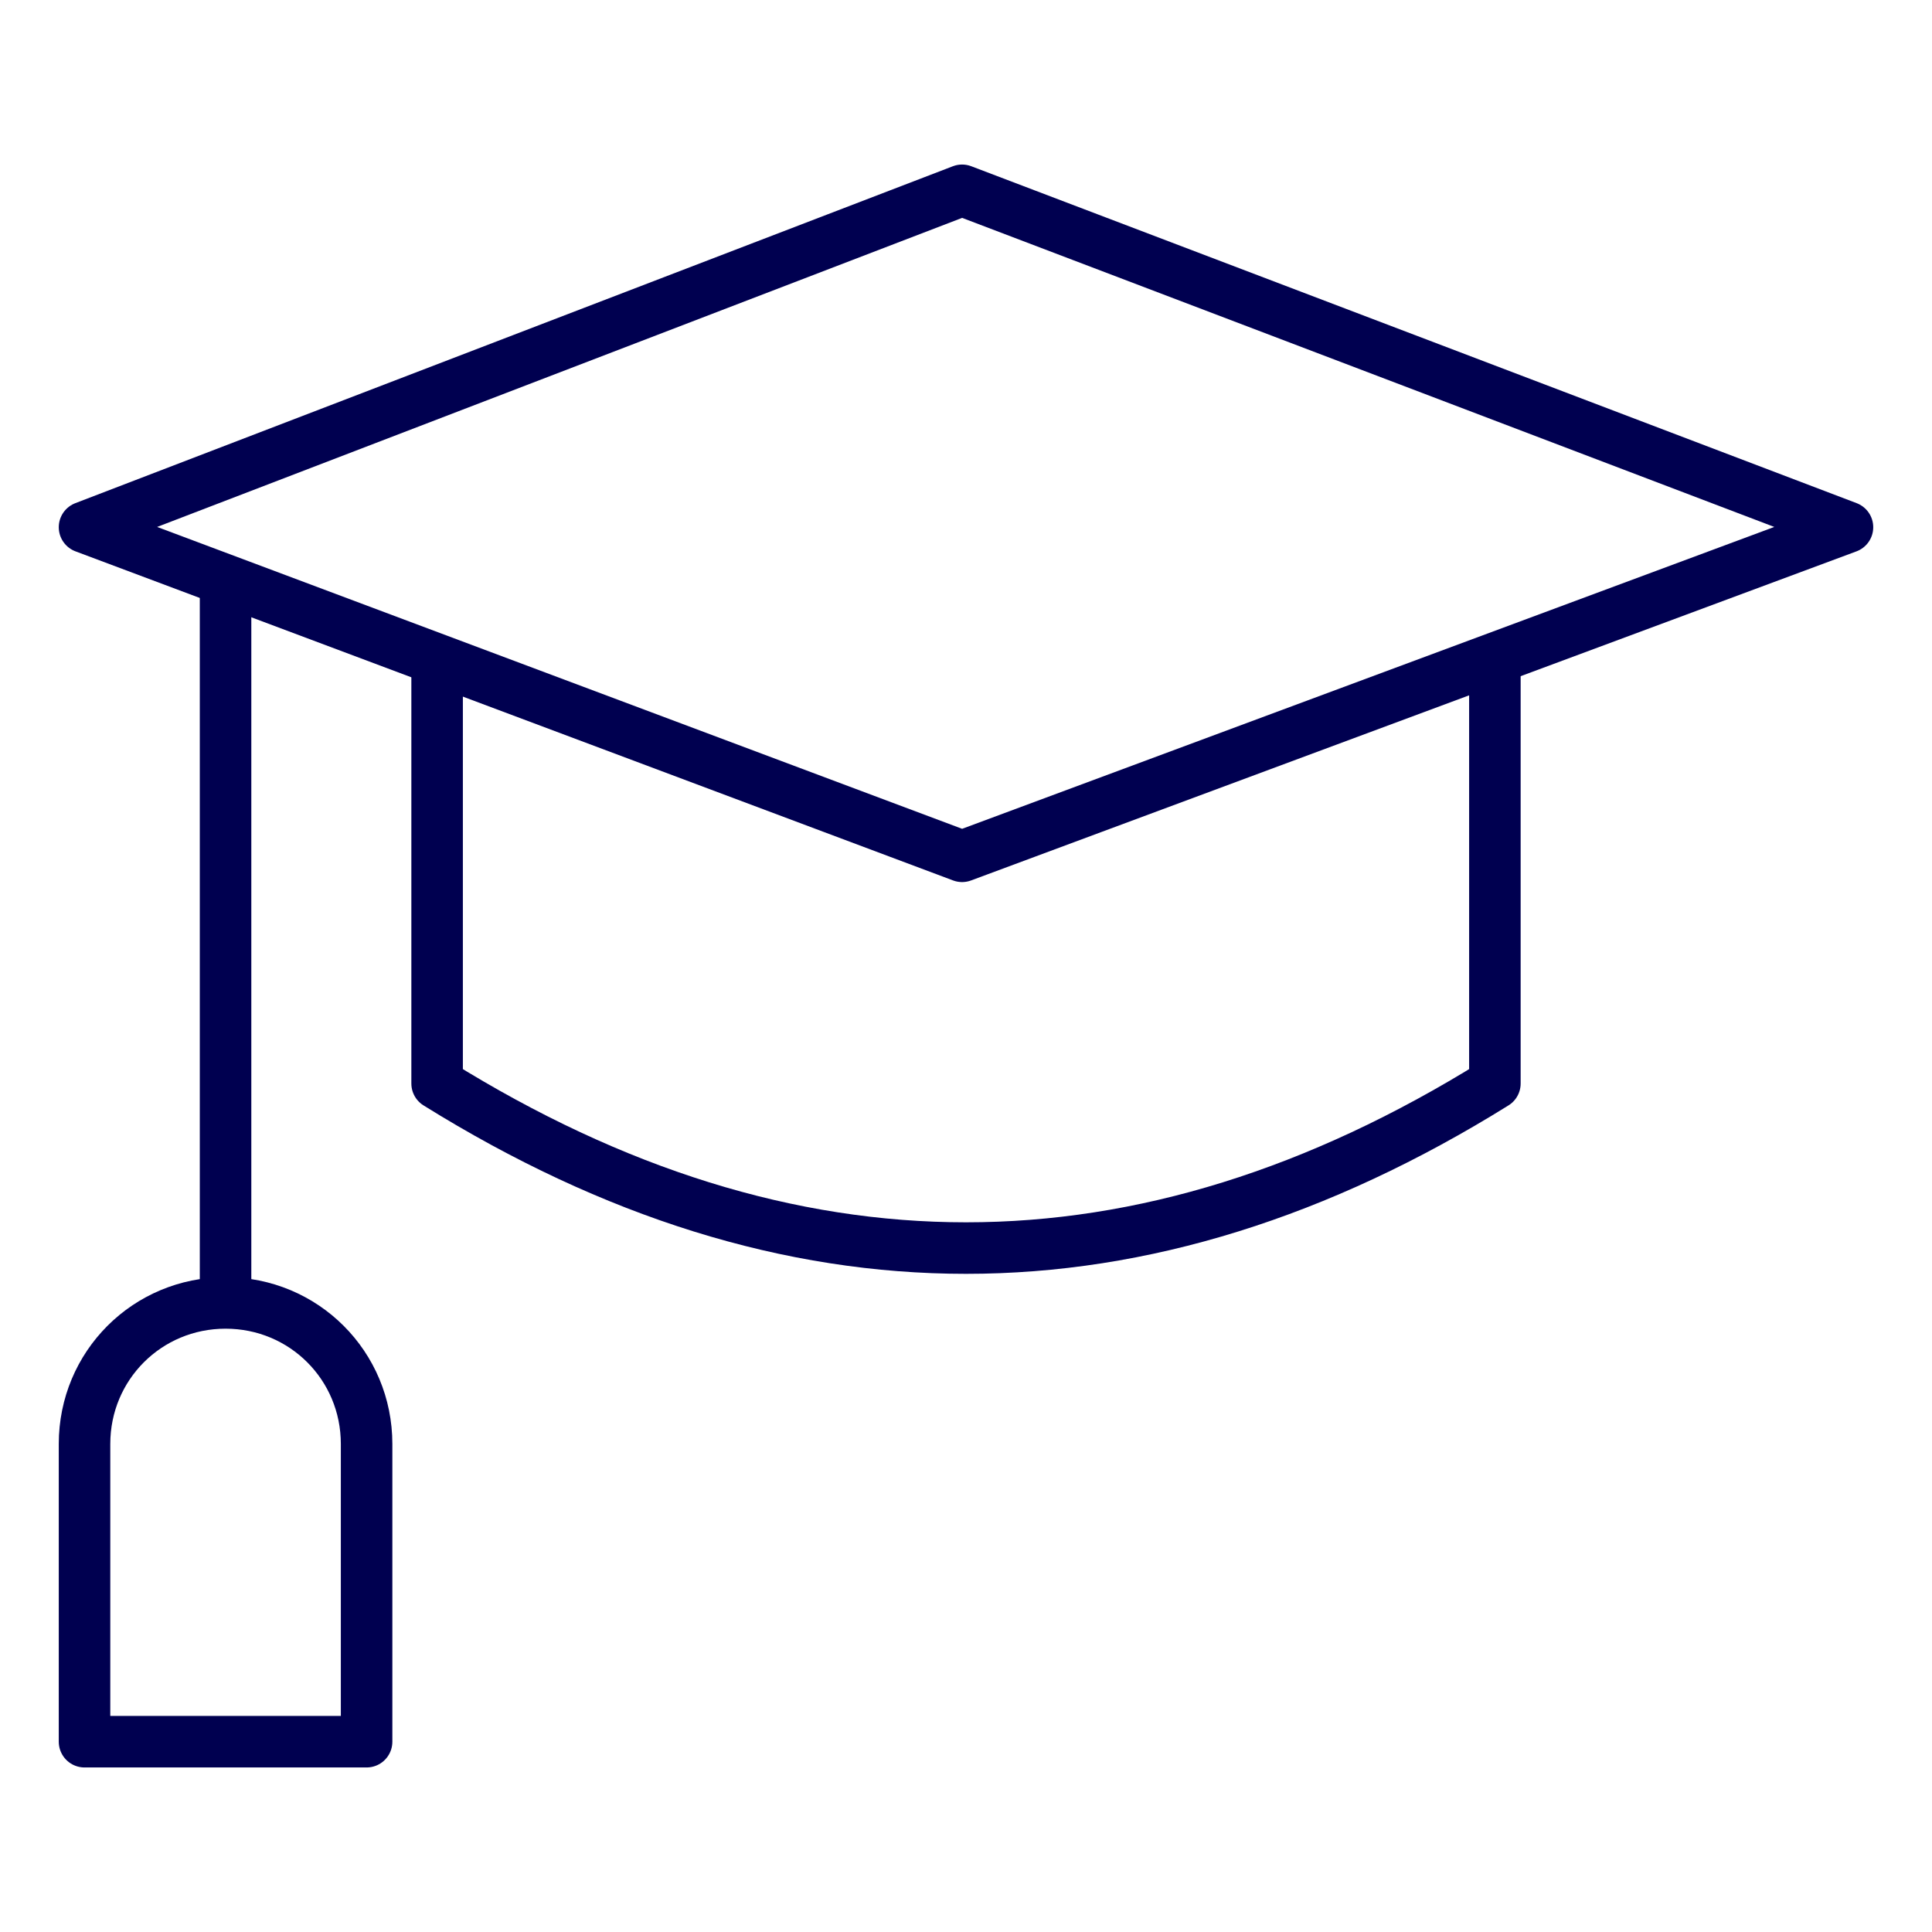
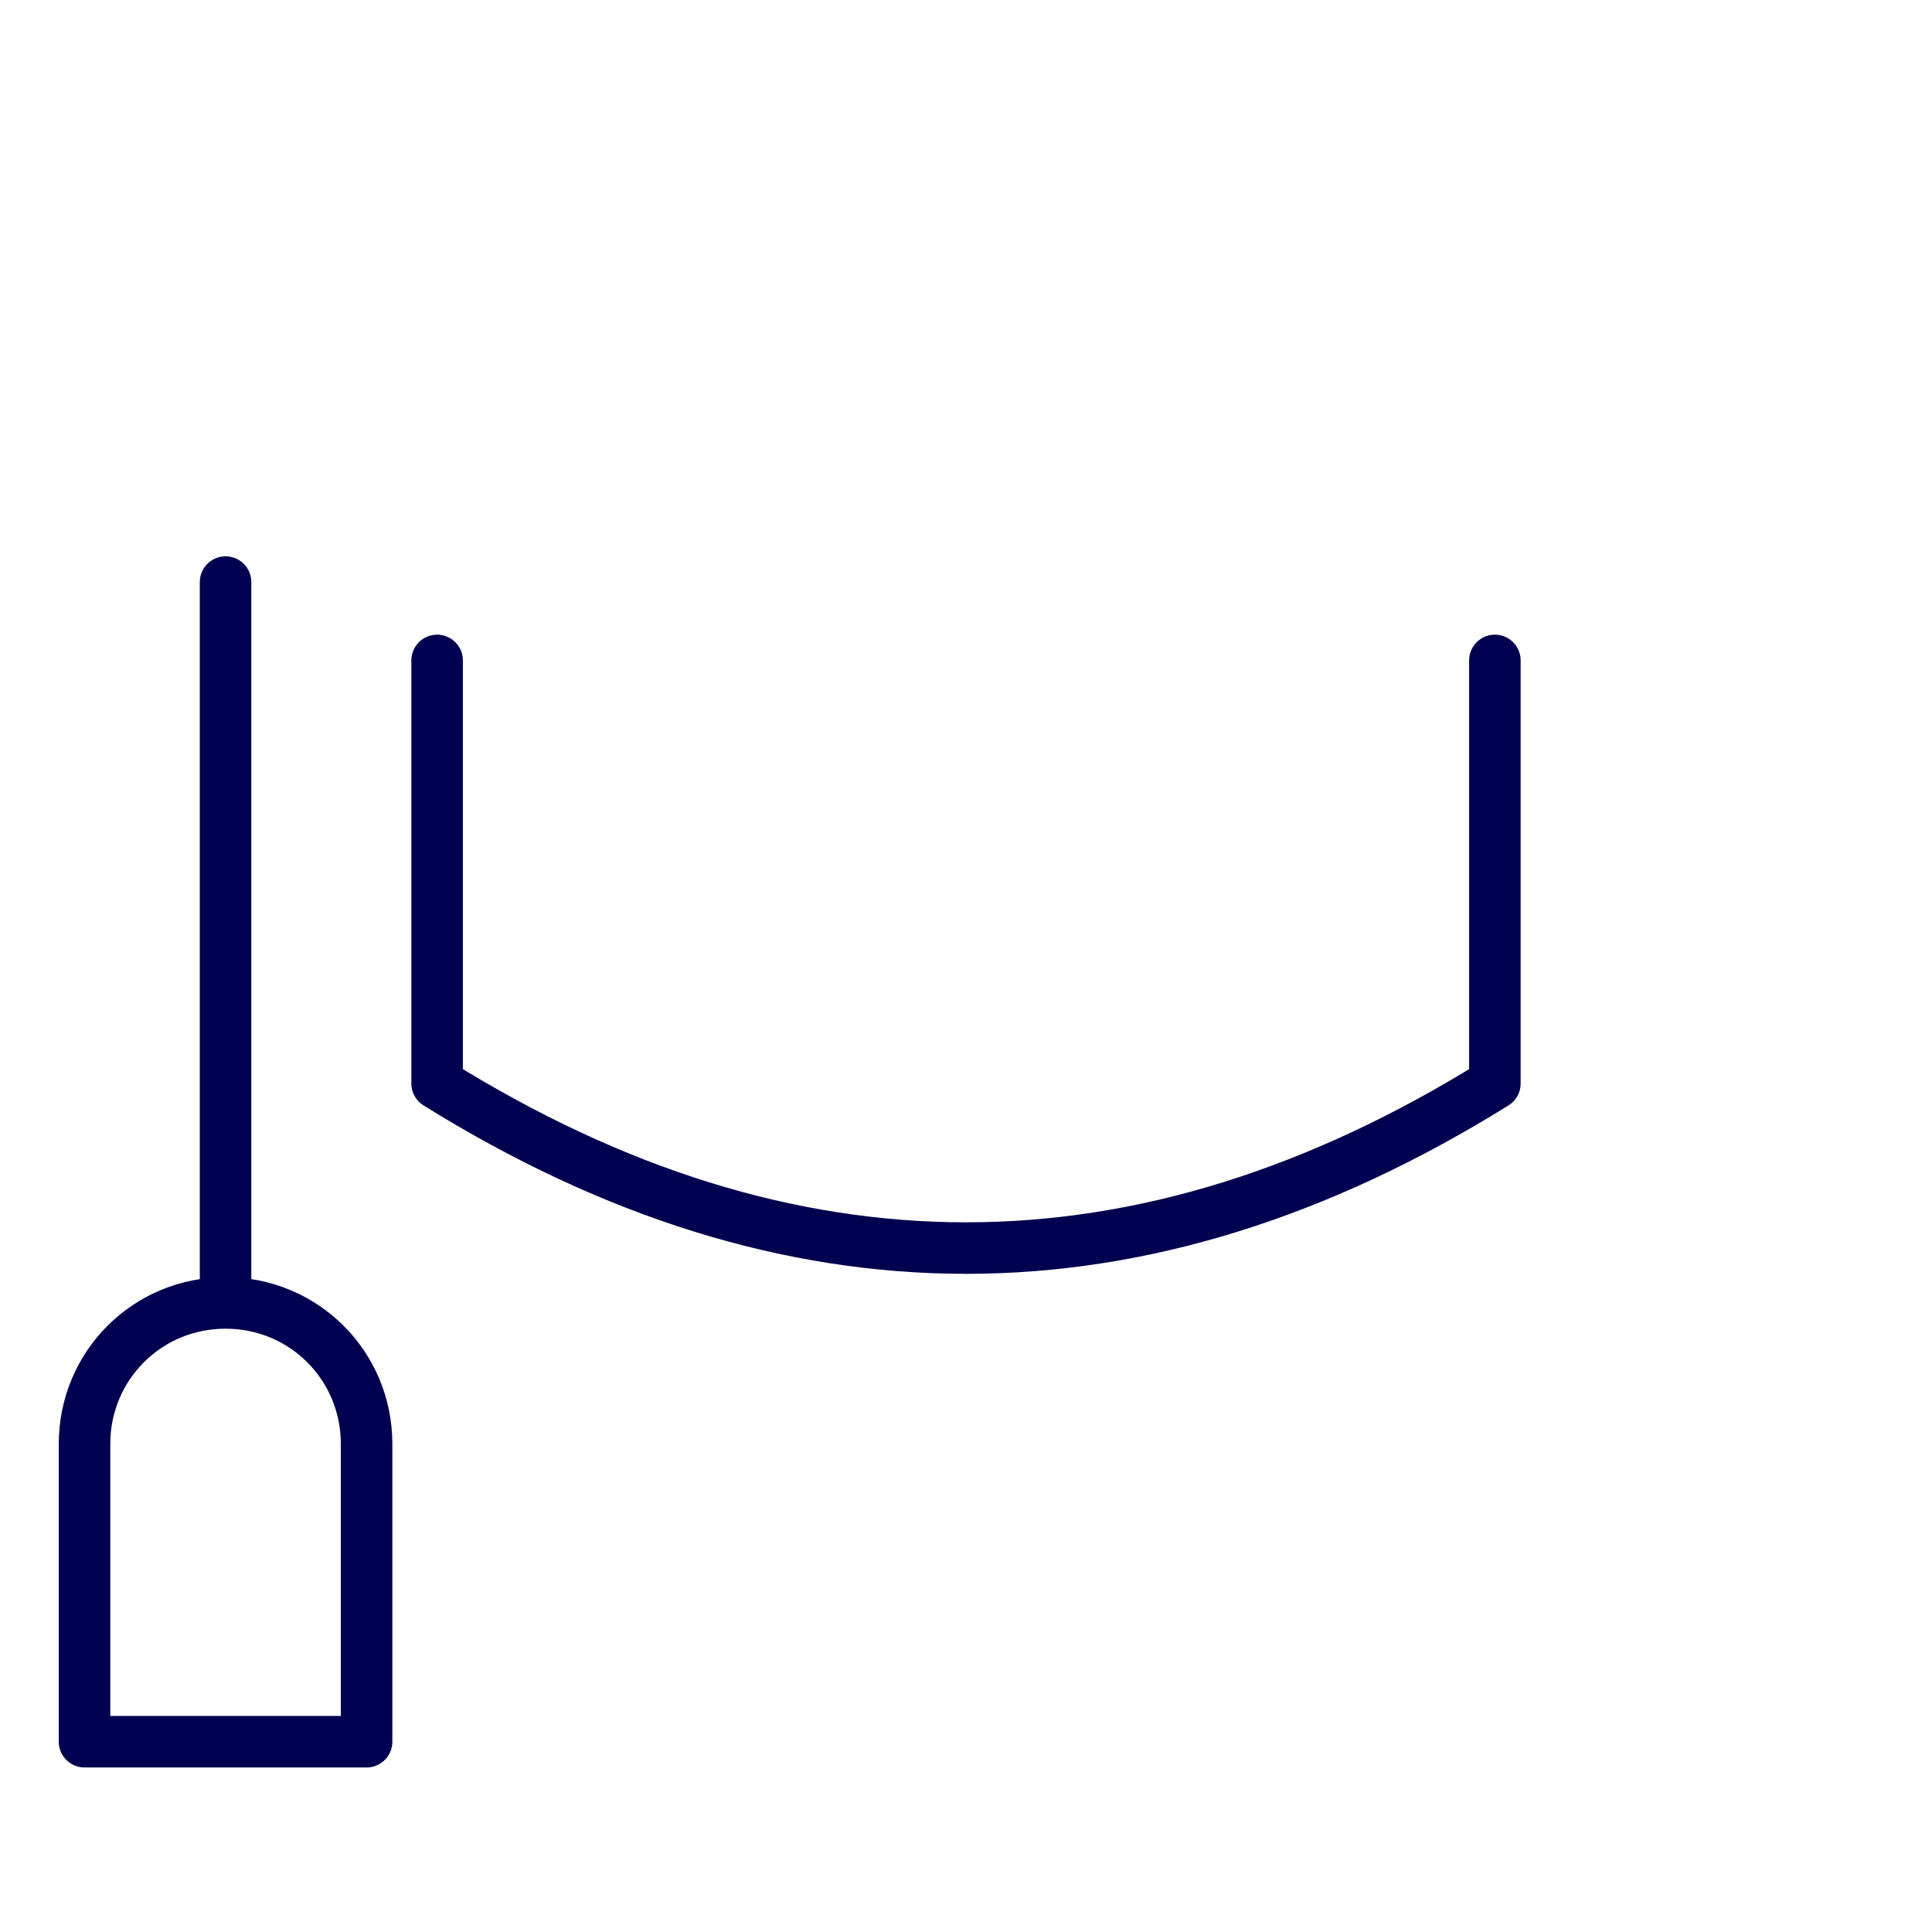
<svg xmlns="http://www.w3.org/2000/svg" fill="none" viewBox="-4 -4 300 300" height="300" width="300">
-   <path stroke="#000050" stroke-linecap="round" stroke-linejoin="round" stroke-miterlimit="10" d="M145.392 128.967 9.125 77.867 145.392 25.55l137.483 52.317-137.483 51.1Z" stroke-width="8" />
  <path stroke="#000050" stroke-linecap="round" stroke-linejoin="round" stroke-miterlimit="10" d="M228.125 98.55v65.7c-54.75 34.067-109.5 34.067-164.25 0v-65.7M31.025 86.384v111.933M52.925 220.217c0-12.167-9.733-21.9-21.9-21.9s-21.9 9.733-21.9 21.9v46.233h43.8v-46.233Z" stroke-width="8" />
</svg>